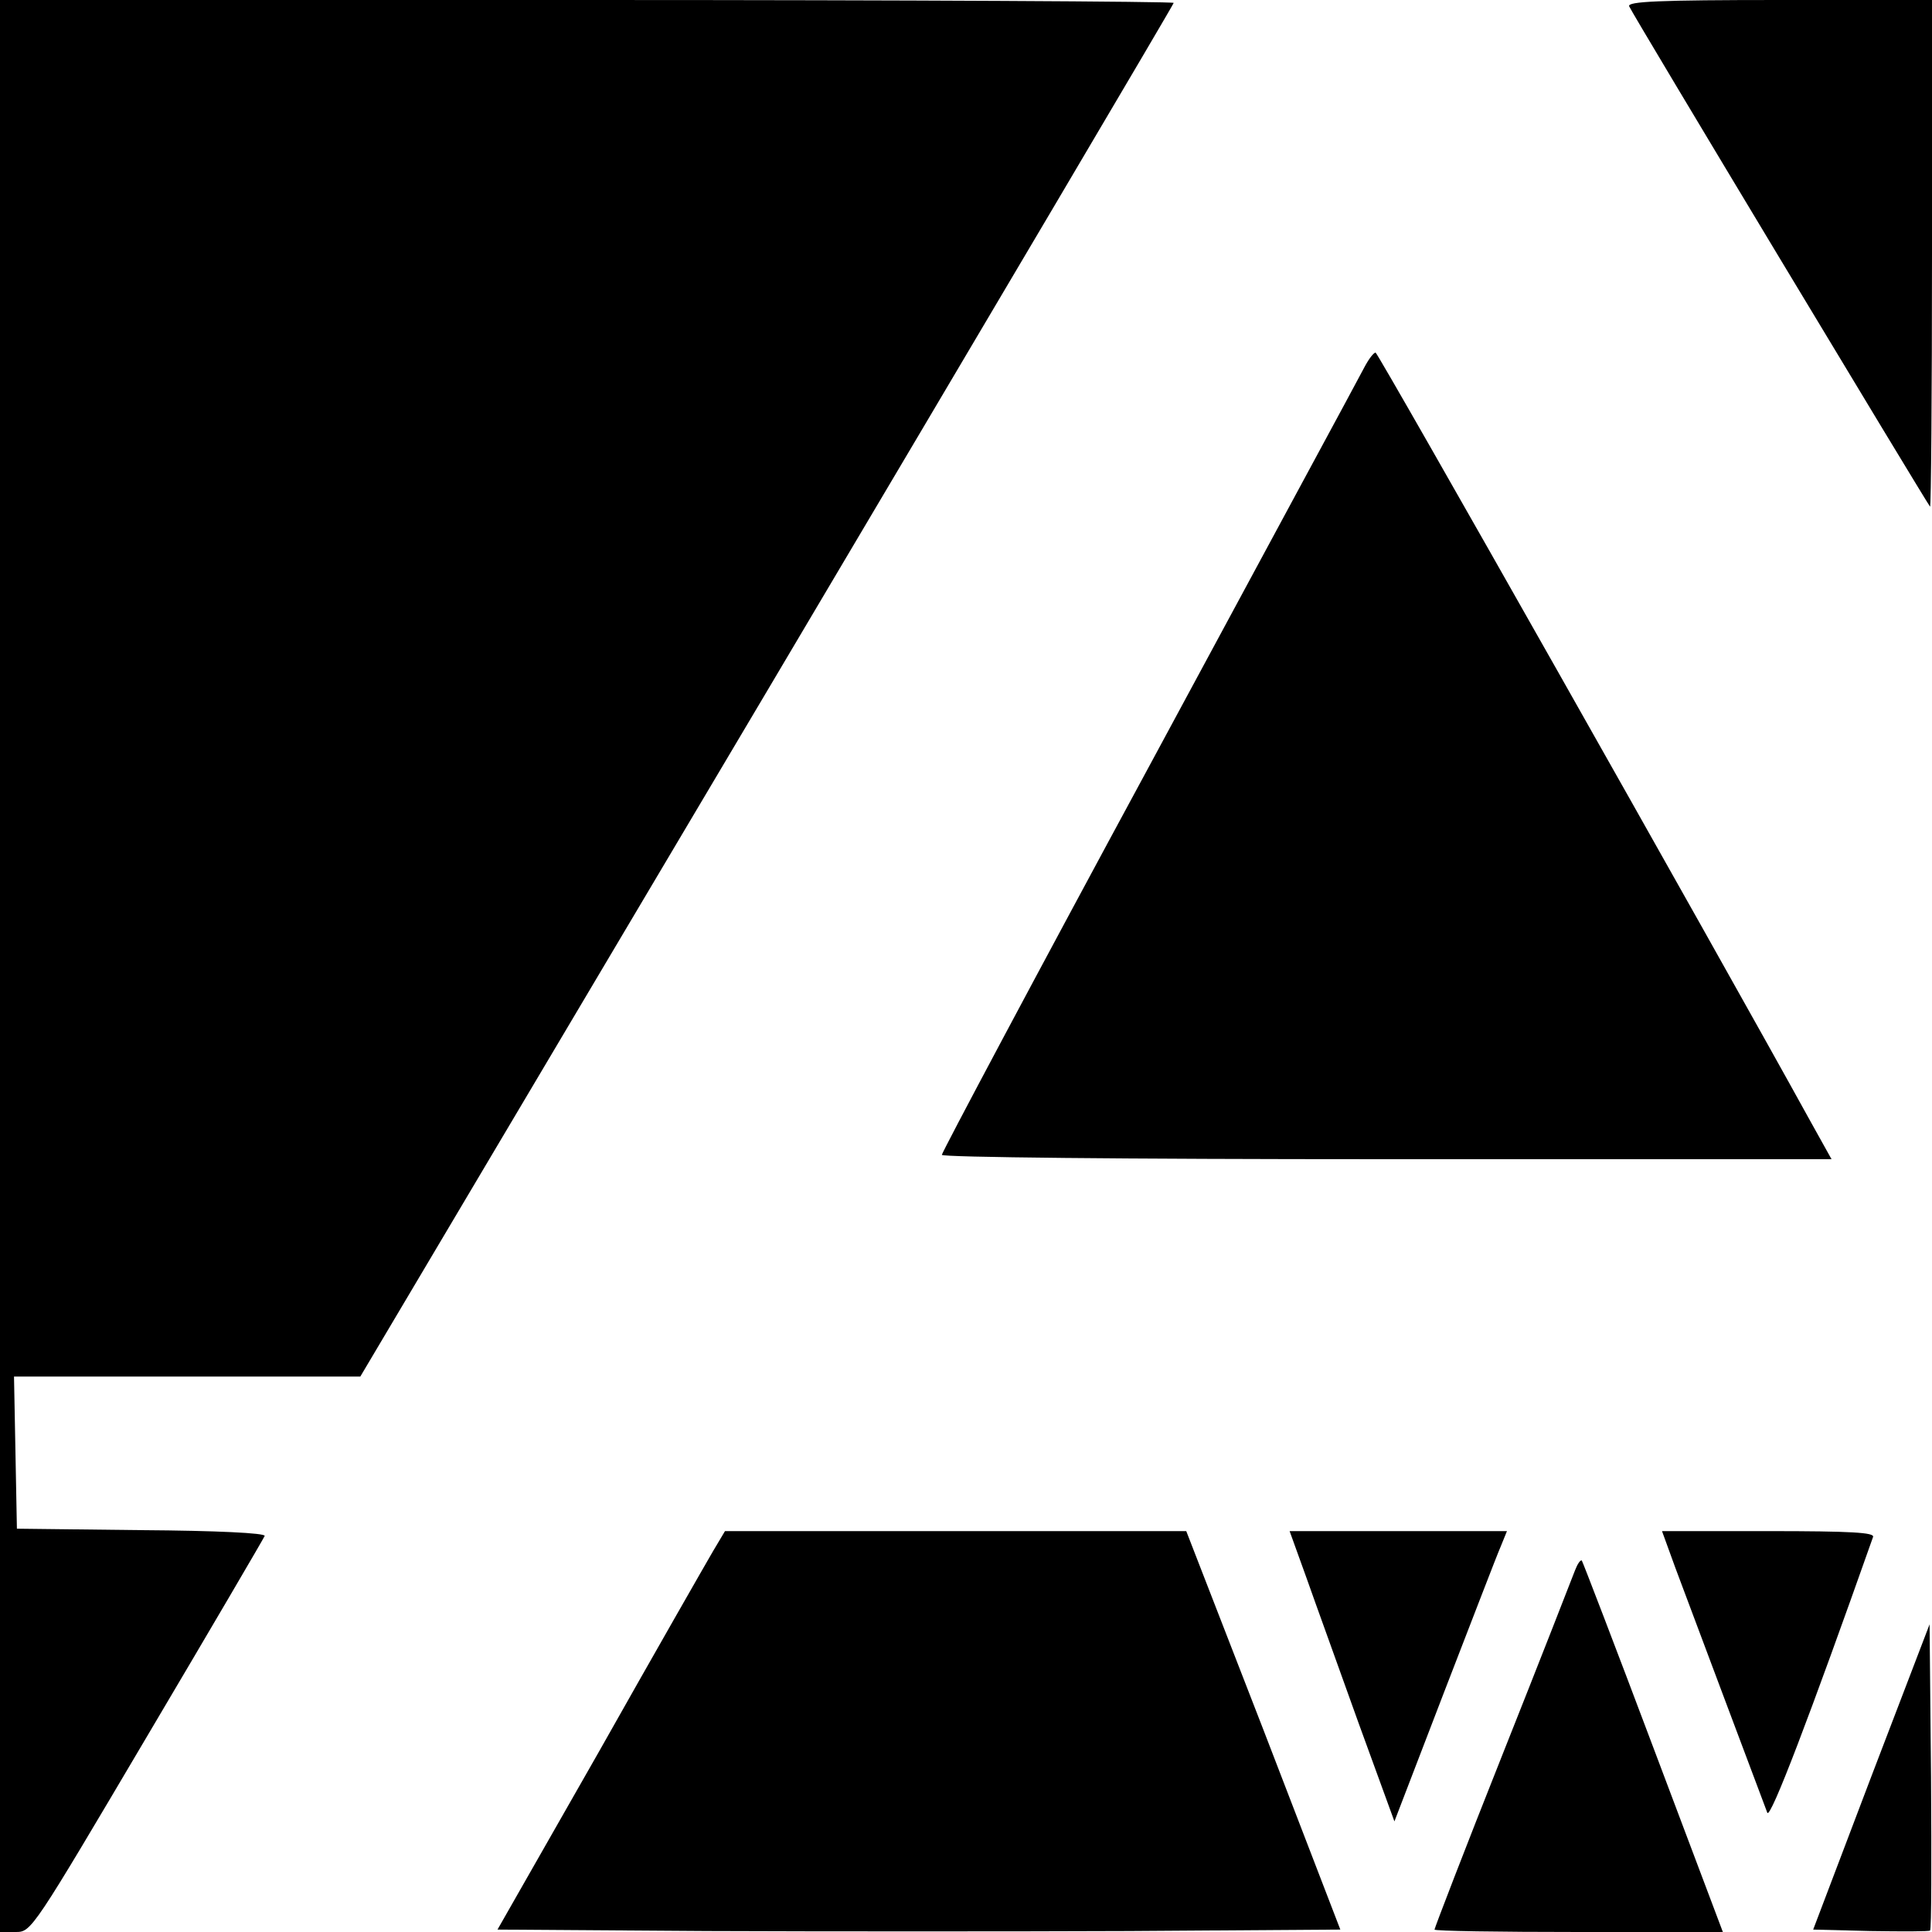
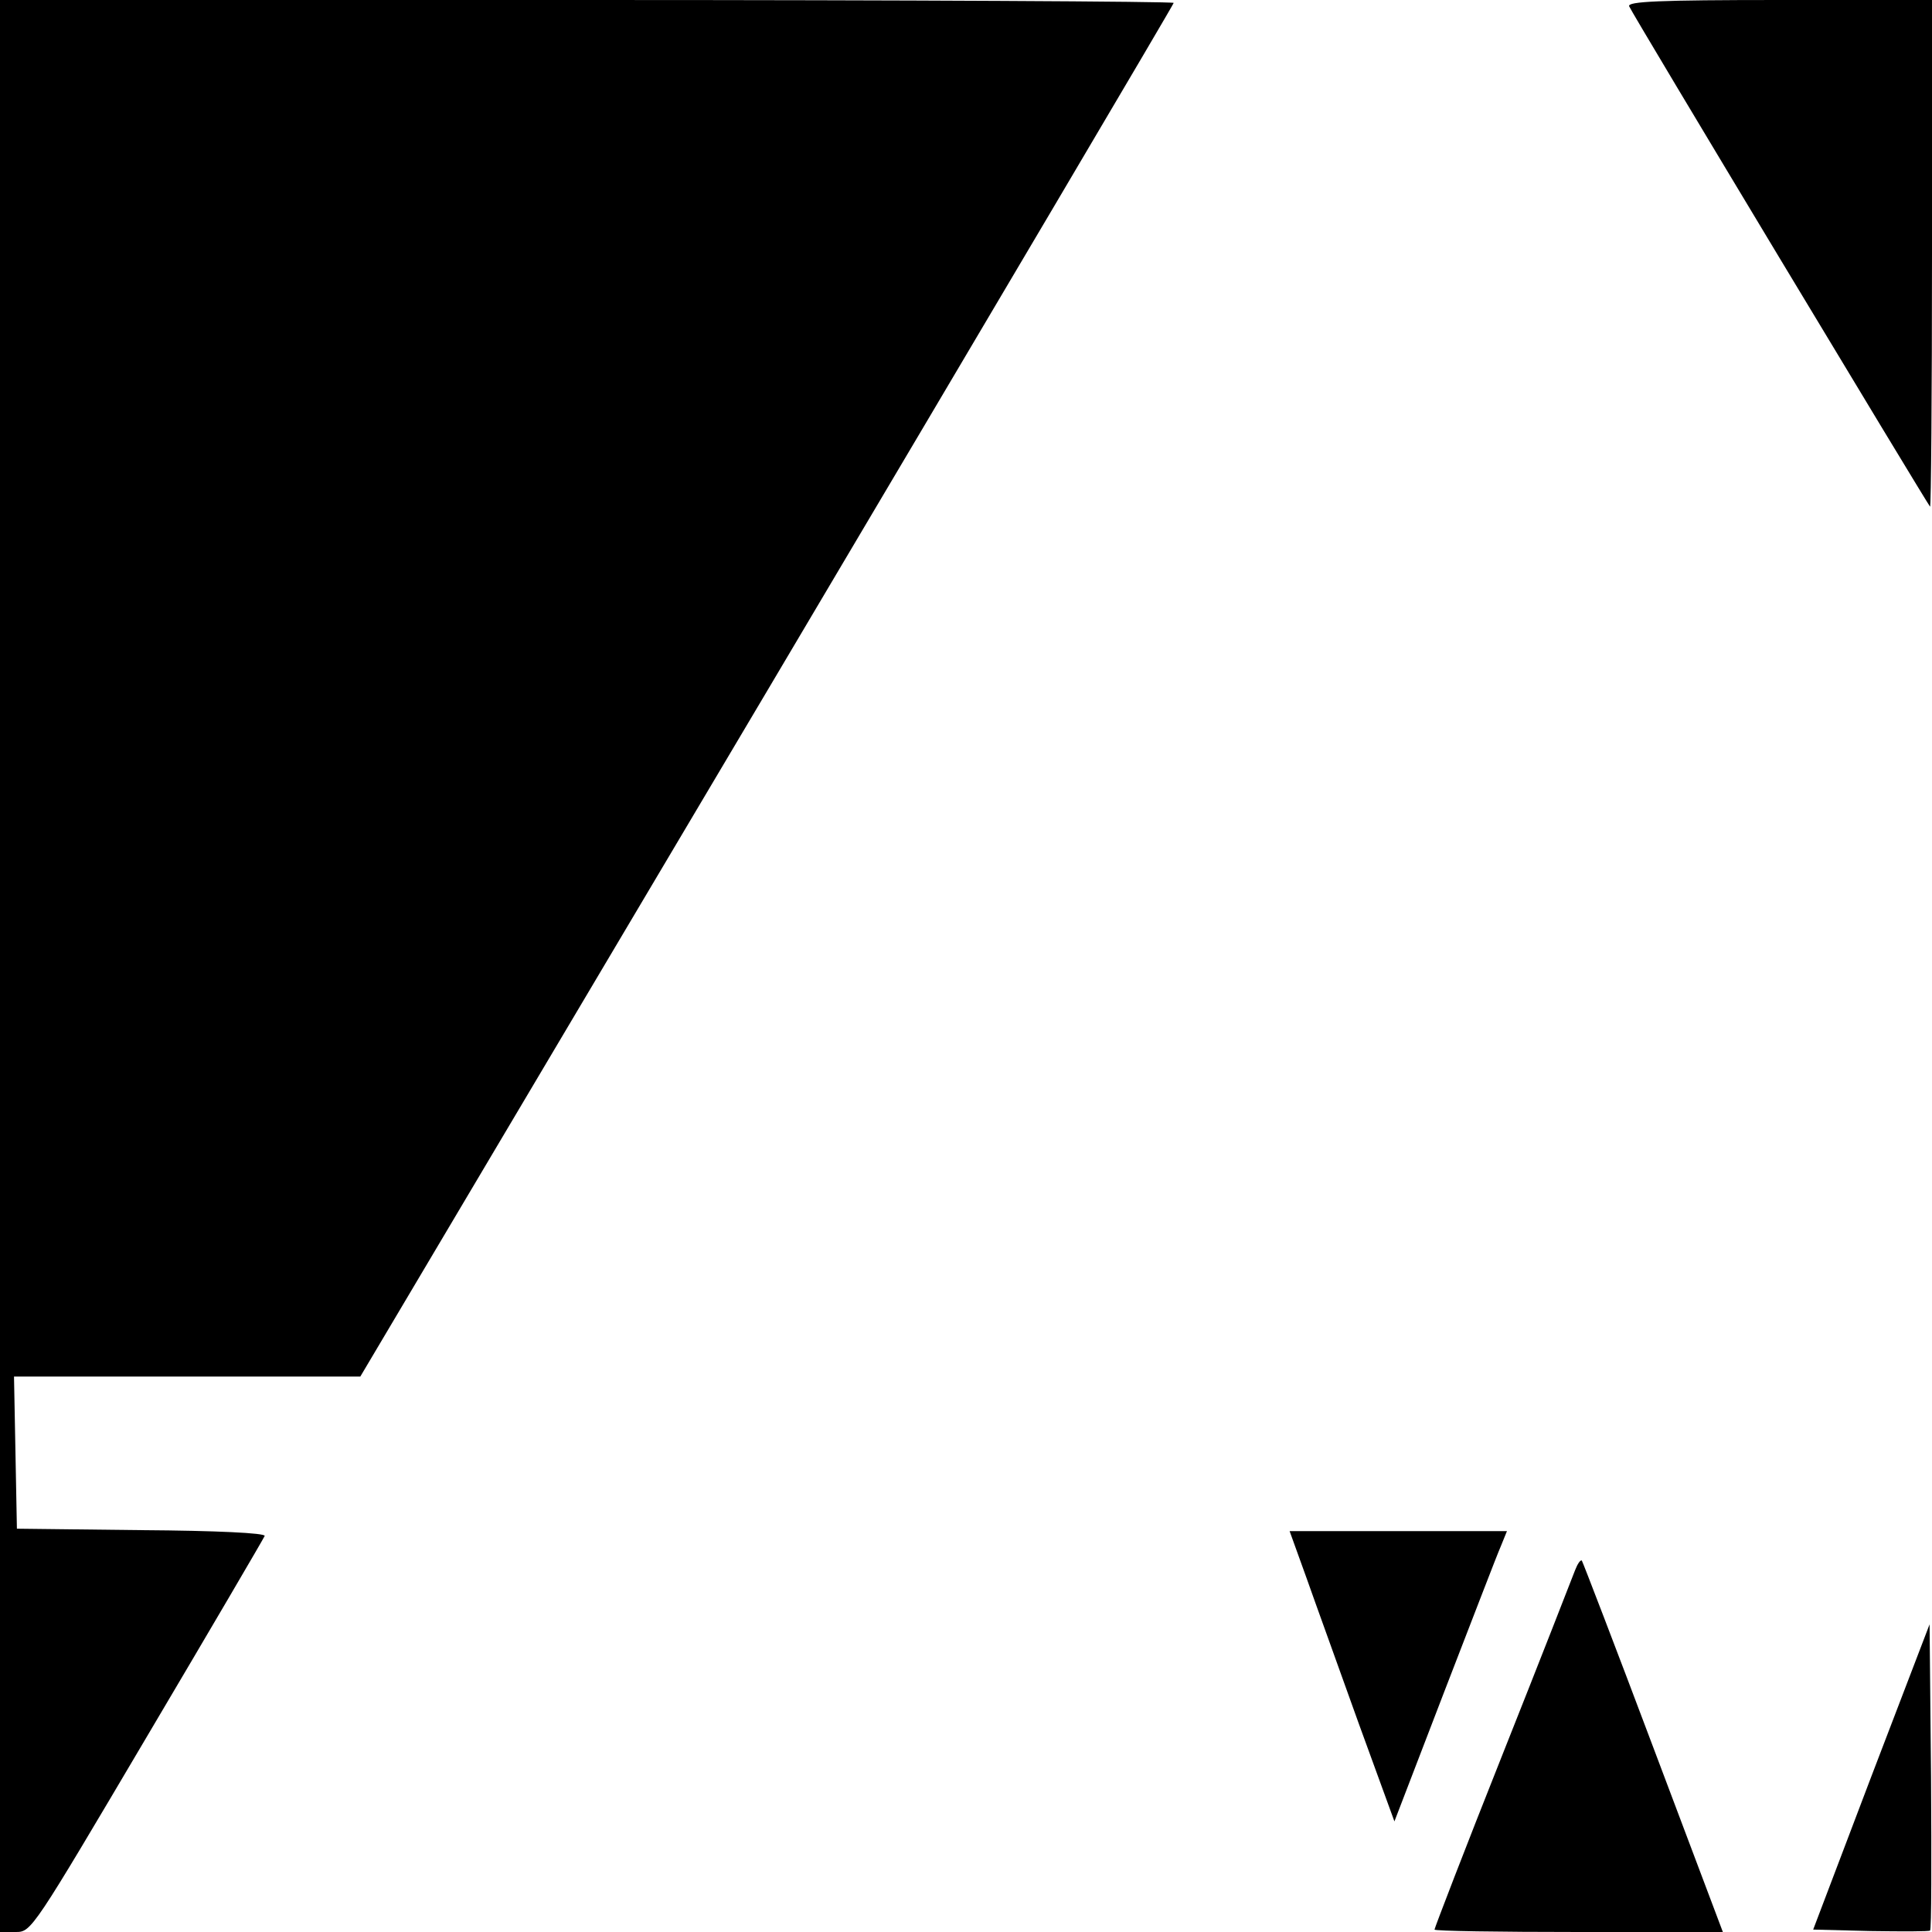
<svg xmlns="http://www.w3.org/2000/svg" version="1.0" width="400pt" height="400pt" viewBox="0 0 400 400" preserveAspectRatio="xMidYMid meet">
  <g transform="translate(0,400) scale(0.1,-0.1)" fill="#000000" stroke="none">
    <path d="M0 2000 l0 -2000 33 0 c32 0 35 5 272 406 132 223 241 409 243 414 2 6 -100 11 -255 12 l-258 3 -3 158 -3 157 359 0 358 0 842 1419 c463 781 842 1422 842 1425 0 3 -547 6 -1215 6 l-1215 0 0 -2000z" />
    <path d="M3373 3987 c4 -12 616 -1028 623 -1036 2 -2 4 233 4 522 l0 527 -316 0 c-249 0 -315 -3 -311 -13z" />
-     <path d="M2825 3240 c-8 -16 -209 -387 -445 -825 -237 -438 -430 -801 -430 -806 0 -5 370 -9 921 -9 l921 0 -44 79 c-199 361 -895 1591 -900 1591 -4 0 -14 -13 -23 -30z" />
-     <path d="M1476 788 c-14 -24 -120 -209 -235 -413 l-211 -370 434 -3 c239 -1 632 -1 873 0 l438 3 -159 413 -160 412 -477 0 -478 0 -25 -42z" />
    <path d="M2705 733 c19 -54 68 -189 108 -301 l74 -203 103 268 c57 147 109 283 117 301 l13 32 -225 0 -225 0 35 -97z" />
-     <path d="M3469 753 c26 -69 172 -459 190 -506 6 -15 89 203 219 571 3 9 -44 12 -217 12 l-220 0 28 -77z" />
    <path d="M3261 749 c-5 -13 -72 -185 -150 -381 -78 -196 -141 -360 -141 -363 0 -3 134 -5 299 -5 l298 0 -144 382 c-79 210 -146 384 -148 387 -3 2 -9 -7 -14 -20z" />
    <path d="M3874 321 l-120 -316 119 -3 c66 -1 121 -1 123 1 3 2 3 146 2 319 l-3 315 -121 -316z" />
  </g>
</svg>